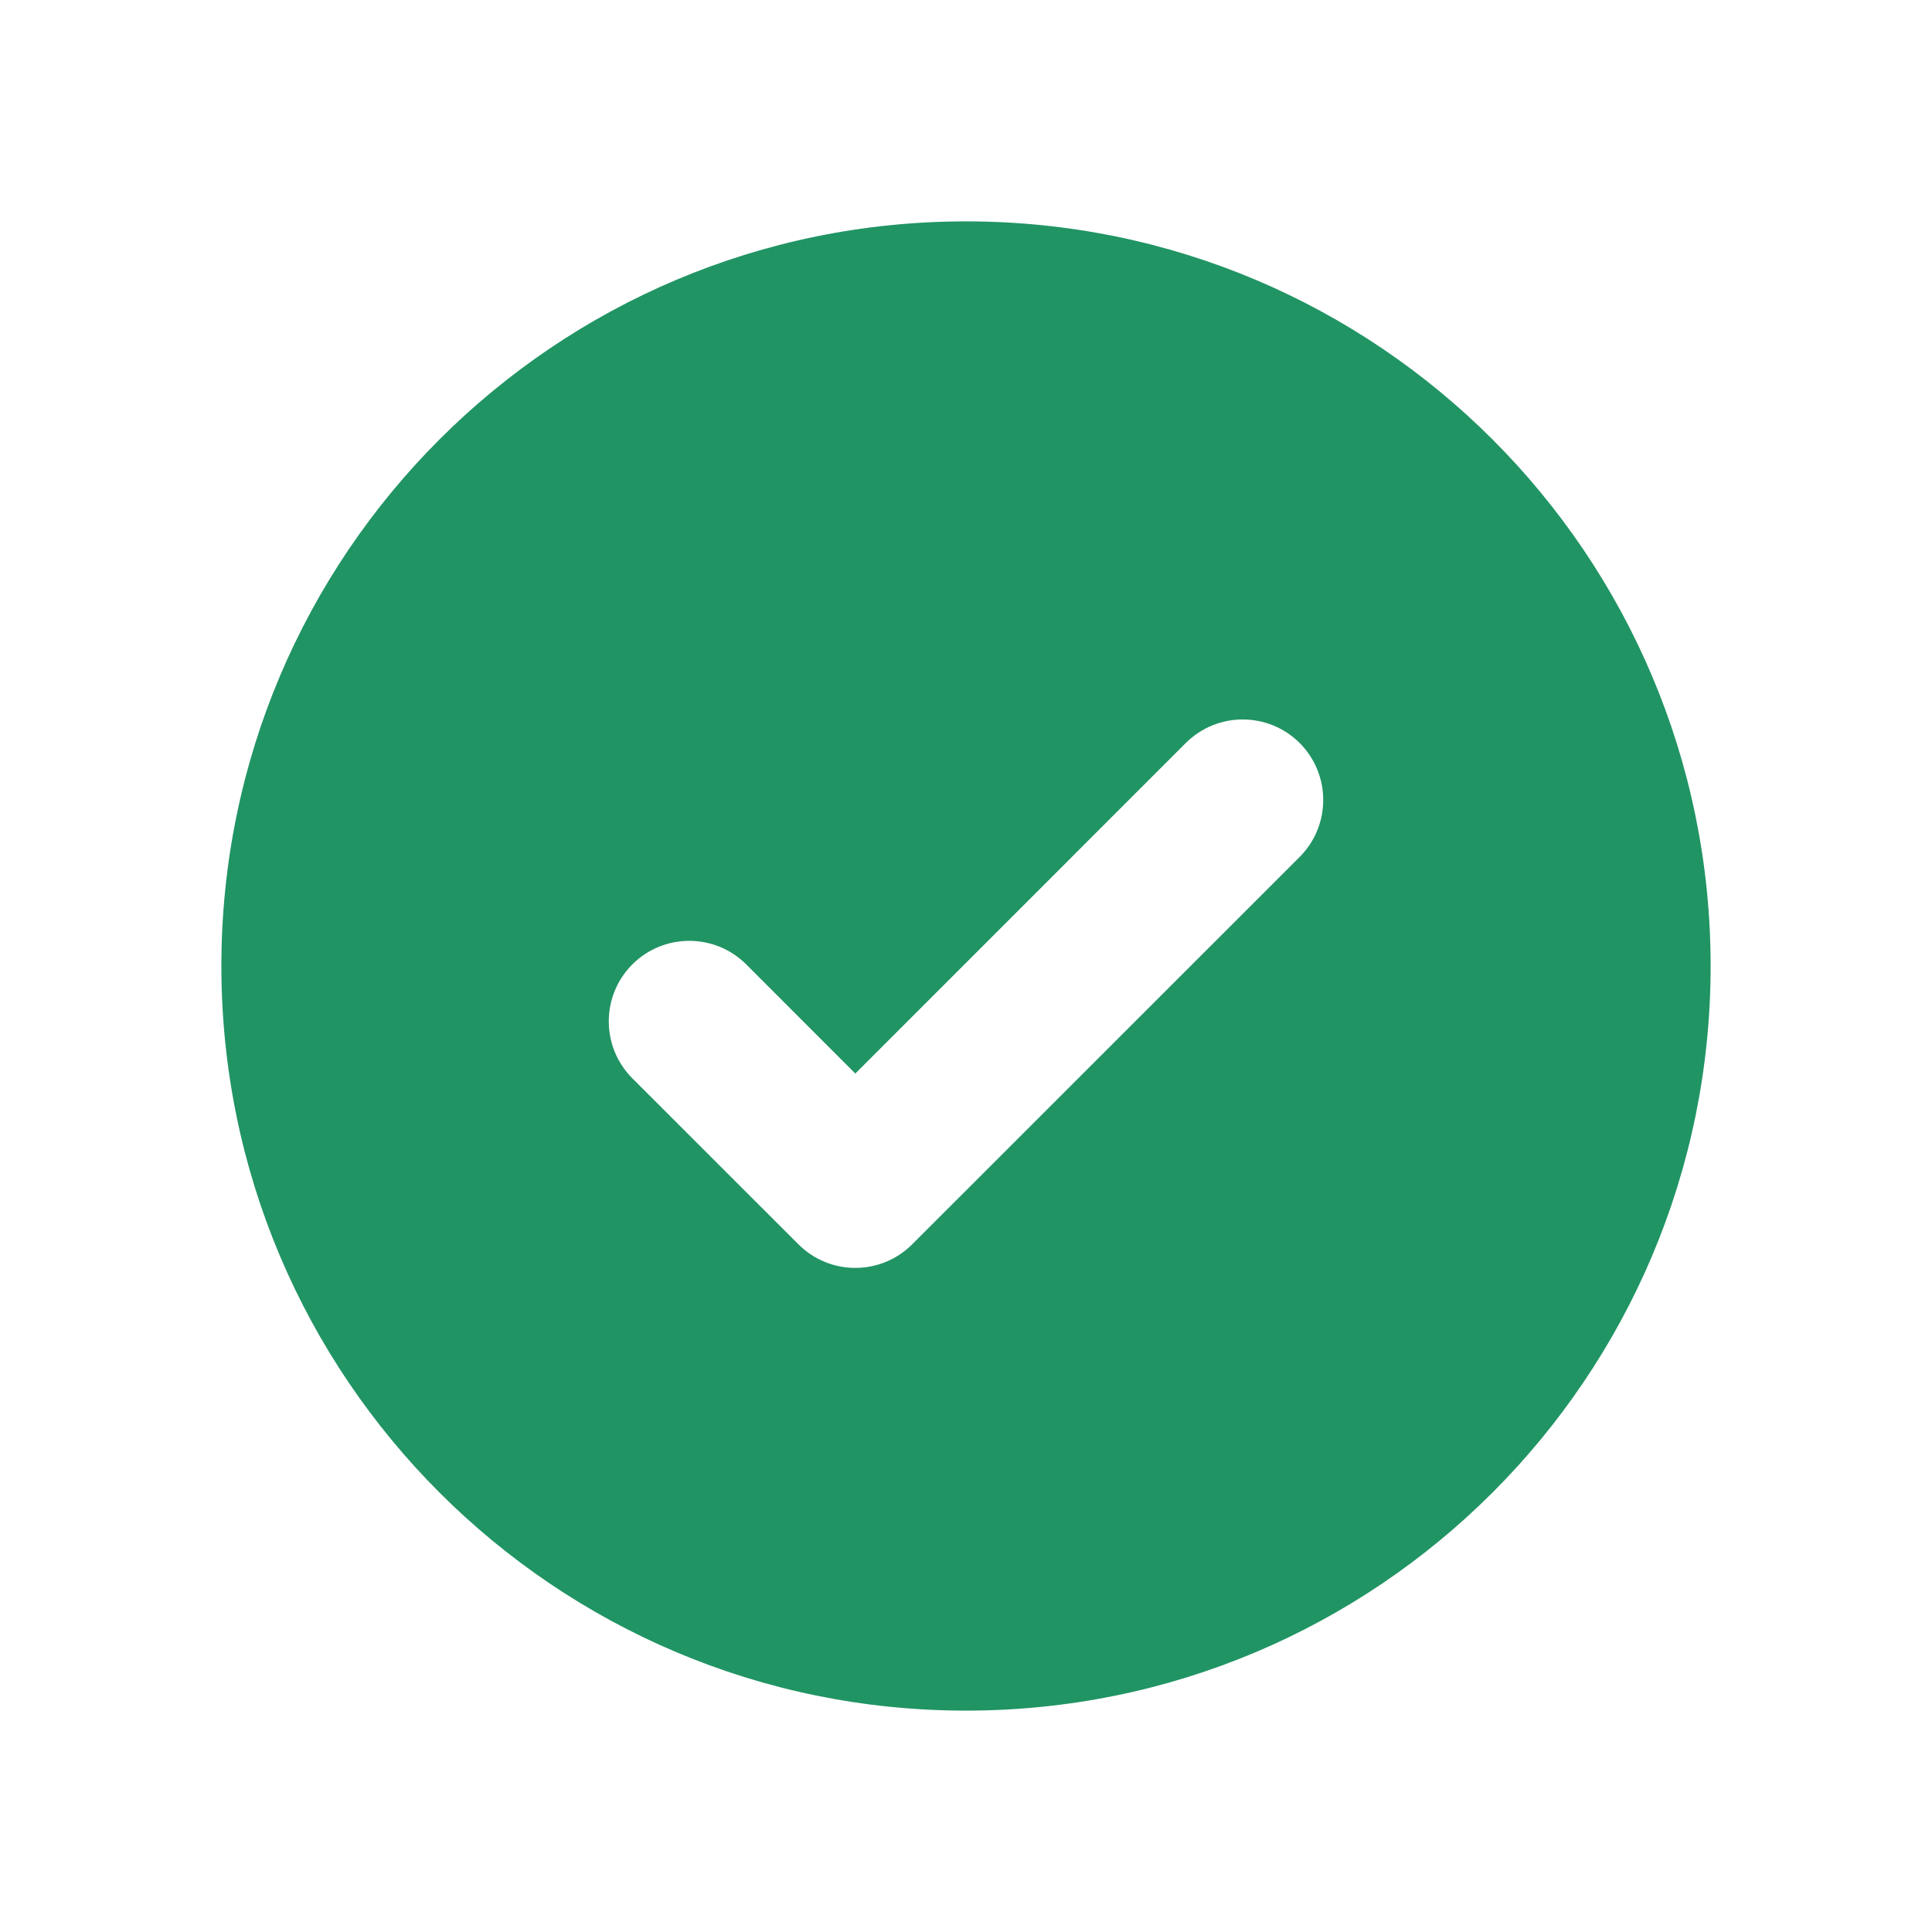
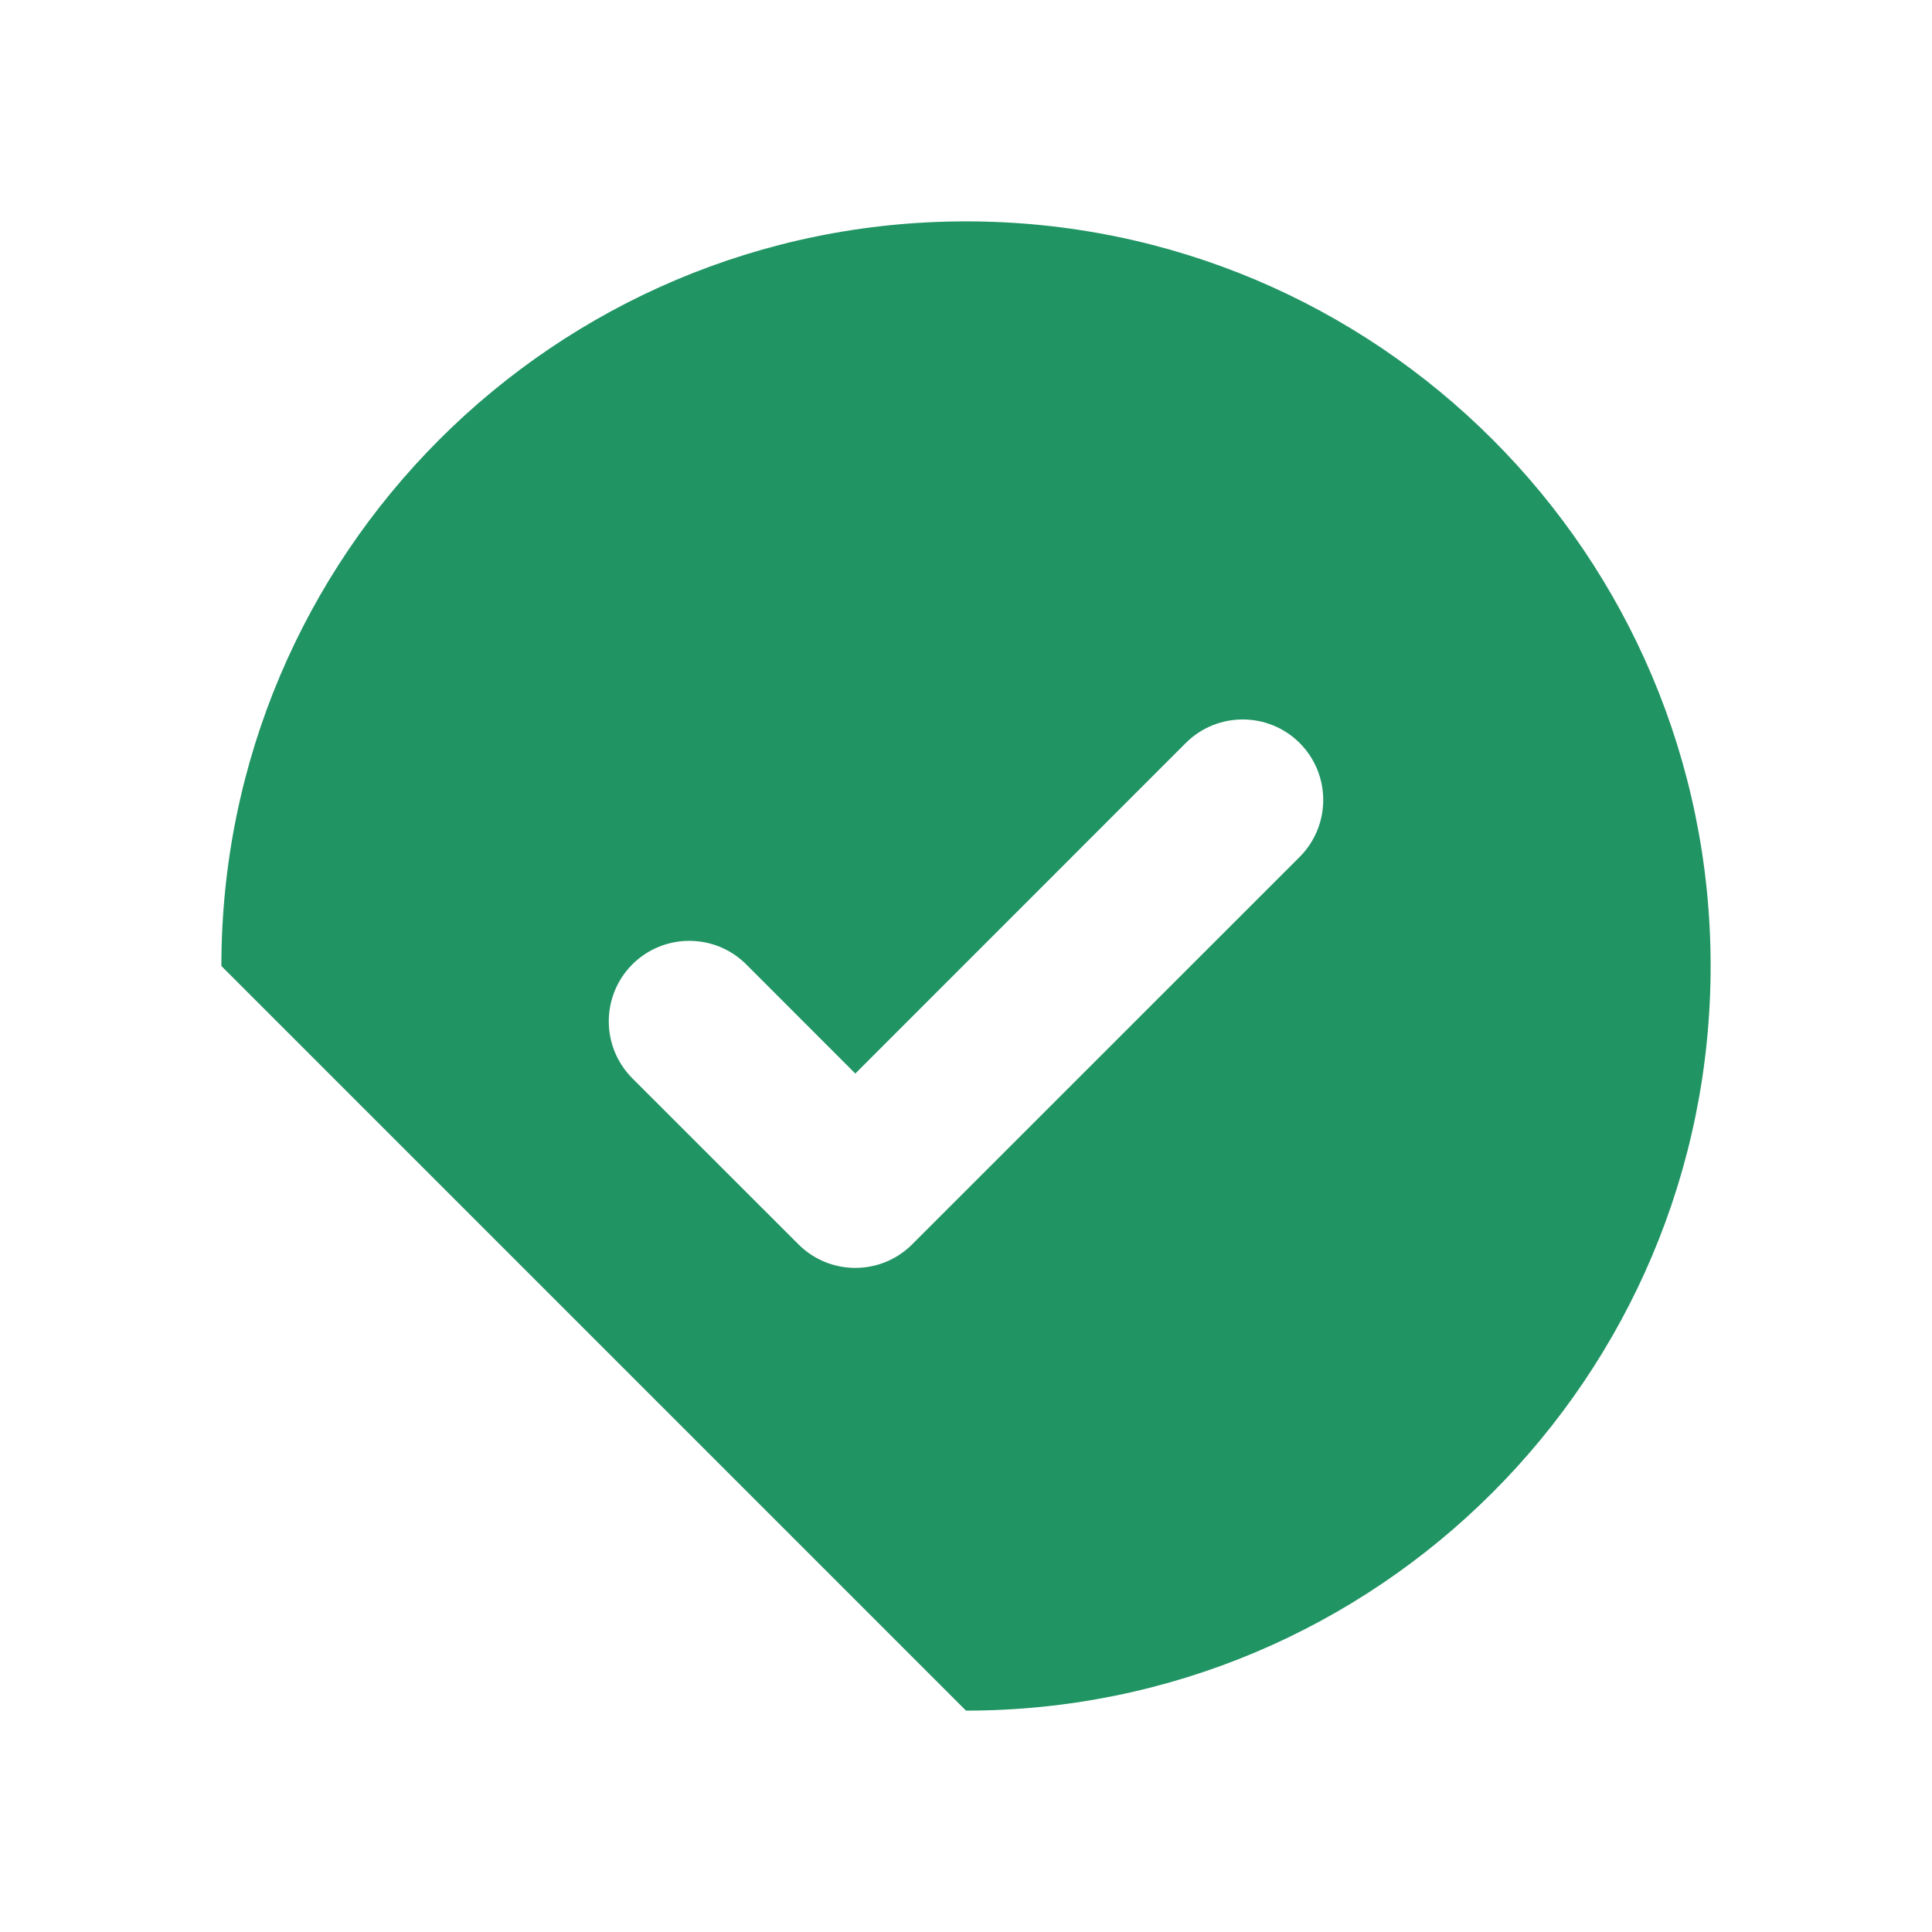
<svg xmlns="http://www.w3.org/2000/svg" width="24" height="24" viewBox="0 0 24 24" fill="none">
-   <path fill-rule="evenodd" clip-rule="evenodd" d="M2.75 12C2.75 6.891 6.891 2.75 12 2.75C17.109 2.75 21.25 6.891 21.25 12C21.25 17.109 17.109 21.25 12 21.25C6.891 21.25 2.75 17.109 2.75 12ZM16.145 9.23C15.754 8.84 15.121 8.84 14.73 9.23L10.625 13.336L9.27 11.98C8.879 11.59 8.246 11.59 7.855 11.98C7.465 12.371 7.465 13.004 7.855 13.395L9.918 15.457C10.308 15.848 10.942 15.848 11.332 15.457L16.145 10.645C16.535 10.254 16.535 9.621 16.145 9.23Z" fill="#219464" />
+   <path fill-rule="evenodd" clip-rule="evenodd" d="M2.75 12C2.75 6.891 6.891 2.75 12 2.75C17.109 2.75 21.25 6.891 21.25 12C21.25 17.109 17.109 21.25 12 21.25ZM16.145 9.23C15.754 8.84 15.121 8.84 14.73 9.23L10.625 13.336L9.27 11.98C8.879 11.59 8.246 11.59 7.855 11.98C7.465 12.371 7.465 13.004 7.855 13.395L9.918 15.457C10.308 15.848 10.942 15.848 11.332 15.457L16.145 10.645C16.535 10.254 16.535 9.621 16.145 9.23Z" fill="#219464" />
</svg>